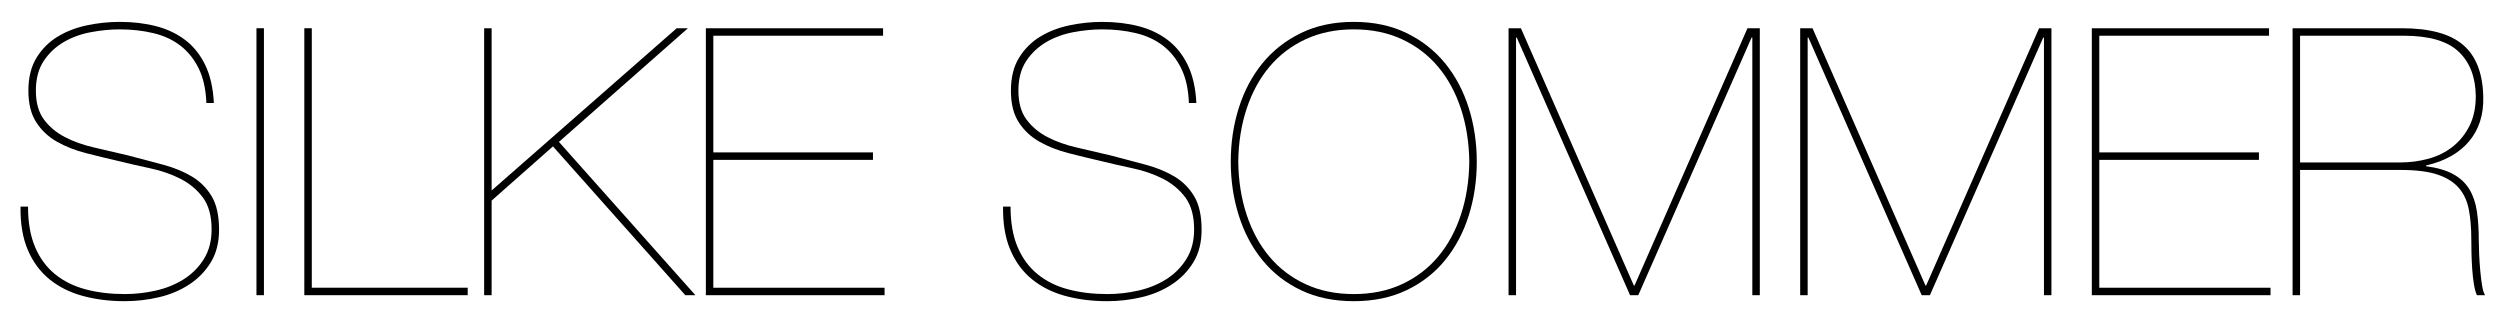
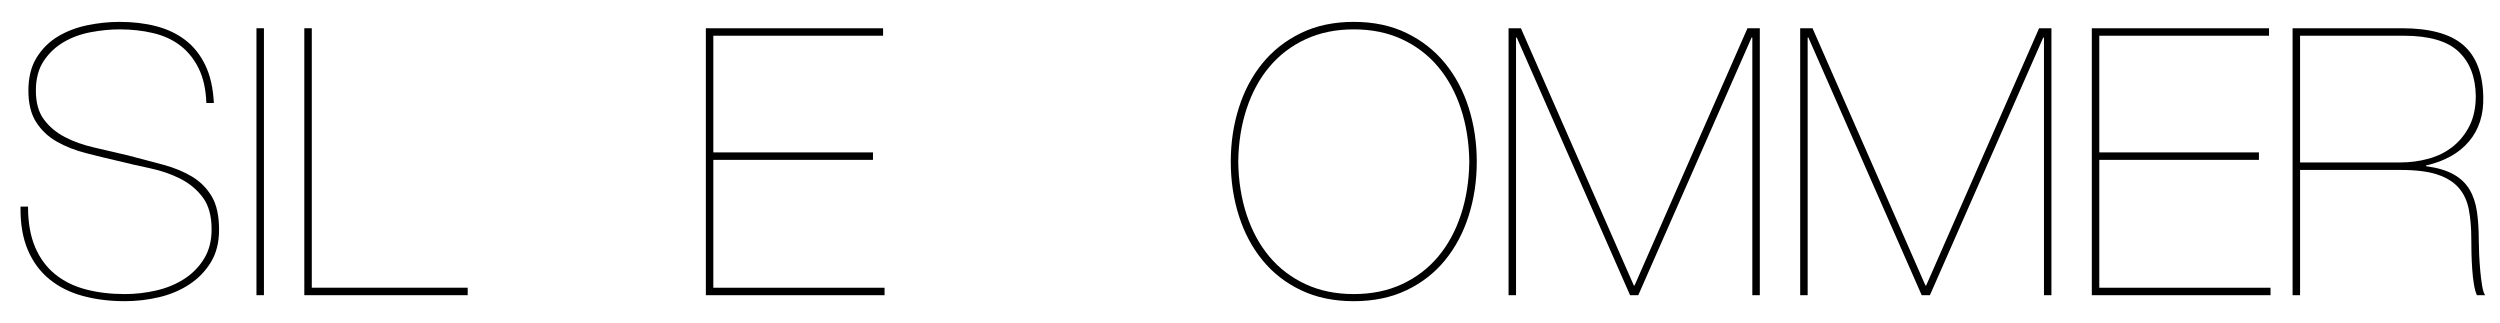
<svg xmlns="http://www.w3.org/2000/svg" version="1.1" id="Layer_1" x="0px" y="0px" width="345.209px" height="44.609px" viewBox="0 0 345.209 44.609" enable-background="new 0 0 345.209 44.609" xml:space="preserve">
  <g>
    <path d="M27.437,9.45c-0.637-1.291-1.48-2.341-2.53-3.149c-1.05-0.809-2.297-1.385-3.743-1.729   c-1.446-0.344-2.995-0.517-4.646-0.517c-1.274,0-2.599,0.129-3.976,0.388C11.166,4.7,9.918,5.157,8.8,5.81   C7.681,6.464,6.76,7.333,6.038,8.417c-0.723,1.085-1.084,2.452-1.084,4.104s0.37,2.978,1.11,3.976   c0.74,0.998,1.704,1.807,2.891,2.427c1.188,0.619,2.538,1.102,4.053,1.445c1.514,0.344,3.063,0.706,4.646,1.084   c1.721,0.447,3.347,0.878,4.878,1.291c1.531,0.413,2.866,0.964,4.001,1.651c1.136,0.689,2.039,1.601,2.71,2.736   c0.671,1.136,1.006,2.668,1.006,4.595c0,1.756-0.379,3.253-1.136,4.492c-0.757,1.238-1.755,2.263-2.994,3.071   c-1.239,0.81-2.633,1.394-4.182,1.756c-1.549,0.361-3.116,0.542-4.698,0.542c-2.1,0-4.036-0.241-5.808-0.724   c-1.773-0.481-3.304-1.247-4.595-2.297s-2.289-2.4-2.994-4.053c-0.706-1.652-1.042-3.647-1.007-5.988H3.87   c0,2.202,0.327,4.07,0.98,5.601c0.654,1.532,1.575,2.78,2.762,3.743c1.188,0.964,2.598,1.661,4.233,2.091   c1.634,0.431,3.433,0.646,5.395,0.646c1.445,0,2.882-0.163,4.311-0.49c1.428-0.327,2.71-0.852,3.846-1.574   c1.136-0.724,2.056-1.652,2.762-2.788c0.705-1.136,1.059-2.495,1.059-4.079c0-1.858-0.405-3.329-1.213-4.414   c-0.809-1.084-1.842-1.943-3.098-2.581c-1.257-0.637-2.651-1.118-4.182-1.445c-1.532-0.327-3.003-0.662-4.414-1.007   c-1.48-0.344-2.96-0.705-4.44-1.084c-1.48-0.379-2.813-0.903-4.001-1.575c-1.188-0.671-2.143-1.565-2.865-2.685   c-0.723-1.118-1.084-2.572-1.084-4.362c0-1.823,0.378-3.347,1.136-4.568C5.813,6.731,6.794,5.758,8,5.036   c1.205-0.724,2.556-1.239,4.053-1.549c1.497-0.311,2.985-0.465,4.466-0.465c1.824,0,3.501,0.198,5.034,0.594   c1.531,0.396,2.873,1.032,4.027,1.91c1.152,0.878,2.073,2.031,2.762,3.459c0.688,1.429,1.084,3.175,1.188,5.24h-1.033   C28.426,12.333,28.073,10.74,27.437,9.45z" />
    <path d="M36.445,3.9v36.861h-1.032V3.9H36.445z" />
    <path d="M64.582,40.761H42.021V3.9h1.032v35.828h21.528V40.761z" />
-     <path d="M67.885,40.761h-1.032V3.9h1.032v22.405L93.44,3.9h1.549L77.178,19.594l18.844,21.167h-1.394L76.352,20.213L67.885,27.7   V40.761z" />
    <path d="M122.144,39.728v1.033H97.467V3.9h24.471v1.032H98.499V21.04h22.045v1.032H98.499v17.656H122.144z" />
-     <path d="M163.109,9.45c-0.637-1.291-1.48-2.341-2.53-3.149c-1.05-0.809-2.297-1.385-3.743-1.729   c-1.446-0.344-2.995-0.517-4.646-0.517c-1.274,0-2.599,0.129-3.976,0.388c-1.377,0.258-2.625,0.715-3.743,1.368   c-1.119,0.654-2.04,1.522-2.762,2.606c-0.723,1.085-1.084,2.452-1.084,4.104s0.37,2.978,1.11,3.976   c0.74,0.998,1.704,1.807,2.891,2.427c1.188,0.619,2.538,1.102,4.053,1.445c1.514,0.344,3.063,0.706,4.646,1.084   c1.721,0.447,3.347,0.878,4.878,1.291c1.531,0.413,2.866,0.964,4.001,1.651c1.136,0.689,2.039,1.601,2.71,2.736   c0.671,1.136,1.006,2.668,1.006,4.595c0,1.756-0.379,3.253-1.136,4.492c-0.757,1.238-1.755,2.263-2.994,3.071   c-1.239,0.81-2.633,1.394-4.182,1.756c-1.549,0.361-3.116,0.542-4.698,0.542c-2.1,0-4.036-0.241-5.808-0.724   c-1.773-0.481-3.304-1.247-4.595-2.297s-2.289-2.4-2.994-4.053c-0.706-1.652-1.042-3.647-1.007-5.988h1.033   c0,2.202,0.327,4.07,0.98,5.601c0.654,1.532,1.575,2.78,2.762,3.743c1.188,0.964,2.598,1.661,4.233,2.091   c1.634,0.431,3.433,0.646,5.395,0.646c1.445,0,2.882-0.163,4.311-0.49c1.428-0.327,2.71-0.852,3.846-1.574   c1.136-0.724,2.056-1.652,2.762-2.788c0.705-1.136,1.059-2.495,1.059-4.079c0-1.858-0.405-3.329-1.213-4.414   c-0.809-1.084-1.842-1.943-3.098-2.581c-1.257-0.637-2.651-1.118-4.182-1.445c-1.532-0.327-3.003-0.662-4.414-1.007   c-1.48-0.344-2.96-0.705-4.44-1.084c-1.48-0.379-2.813-0.903-4.001-1.575c-1.188-0.671-2.143-1.565-2.865-2.685   c-0.723-1.118-1.084-2.572-1.084-4.362c0-1.823,0.378-3.347,1.136-4.568c0.757-1.222,1.738-2.194,2.943-2.917   c1.205-0.724,2.556-1.239,4.053-1.549c1.497-0.311,2.985-0.465,4.466-0.465c1.824,0,3.501,0.198,5.034,0.594   c1.531,0.396,2.873,1.032,4.027,1.91c1.152,0.878,2.073,2.031,2.762,3.459c0.688,1.429,1.084,3.175,1.188,5.24h-1.033   C164.098,12.333,163.746,10.74,163.109,9.45z" />
    <path d="M169.949,22.331c0-2.615,0.37-5.094,1.11-7.435c0.74-2.34,1.824-4.389,3.252-6.144c1.428-1.755,3.201-3.149,5.317-4.182   s4.551-1.549,7.305-1.549c2.753,0,5.188,0.517,7.305,1.549s3.889,2.427,5.317,4.182s2.512,3.804,3.253,6.144   c0.74,2.341,1.11,4.819,1.11,7.435s-0.37,5.094-1.11,7.434c-0.741,2.341-1.825,4.389-3.253,6.144   c-1.428,1.756-3.201,3.142-5.317,4.156s-4.552,1.523-7.305,1.523c-2.754,0-5.188-0.509-7.305-1.523s-3.89-2.4-5.317-4.156   c-1.429-1.755-2.513-3.803-3.252-6.144C170.319,27.424,169.949,24.946,169.949,22.331z M170.982,22.331   c0.034,2.65,0.421,5.094,1.162,7.331c0.74,2.237,1.789,4.164,3.149,5.782c1.359,1.618,3.02,2.883,4.982,3.794   c1.962,0.912,4.182,1.368,6.66,1.368s4.698-0.456,6.66-1.368c1.962-0.911,3.622-2.176,4.982-3.794   c1.359-1.618,2.409-3.545,3.149-5.782c0.74-2.237,1.127-4.681,1.162-7.331c-0.035-2.65-0.422-5.094-1.162-7.331   c-0.74-2.237-1.79-4.164-3.149-5.782c-1.36-1.617-3.021-2.883-4.982-3.795c-1.961-0.911-4.182-1.368-6.66-1.368   s-4.698,0.457-6.66,1.368c-1.962,0.912-3.623,2.178-4.982,3.795c-1.36,1.618-2.41,3.545-3.149,5.782   C171.403,17.237,171.016,19.68,170.982,22.331z" />
    <path d="M243.001,3.9v36.861h-1.033V5.19h-0.104l-15.643,35.571h-1.136L209.444,5.19h-0.104v35.571h-1.032V3.9h1.704l15.591,35.519   h0.103L241.297,3.9H243.001z" />
    <path d="M283.269,3.9v36.861h-1.031V5.19h-0.104l-15.644,35.571h-1.136L249.712,5.19h-0.104v35.571h-1.032V3.9h1.704l15.591,35.519   h0.103L281.566,3.9H283.269z" />
    <path d="M313.523,39.728v1.033h-24.678V3.9h24.471v1.032h-23.438V21.04h22.045v1.032h-22.045v17.656H313.523z" />
    <path d="M316.568,40.761V3.9h15.075c3.854,0,6.677,0.766,8.467,2.297c1.789,1.532,2.718,3.916,2.788,7.15   c0.068,2.479-0.586,4.535-1.962,6.169c-1.377,1.636-3.356,2.745-5.937,3.33v0.104c1.549,0.207,2.805,0.577,3.768,1.11   c0.964,0.533,1.704,1.23,2.221,2.091c0.516,0.86,0.859,1.876,1.032,3.046c0.172,1.17,0.259,2.496,0.259,3.975   c0,0.517,0.017,1.162,0.051,1.937s0.086,1.541,0.155,2.297c0.068,0.758,0.155,1.446,0.258,2.065s0.241,1.051,0.413,1.291h-1.136   c-0.173-0.379-0.31-0.886-0.413-1.523c-0.104-0.637-0.181-1.316-0.232-2.039c-0.051-0.723-0.086-1.453-0.104-2.194   c-0.018-0.739-0.025-1.401-0.025-1.987c0-1.515-0.111-2.865-0.336-4.053c-0.224-1.188-0.68-2.186-1.367-2.994   c-0.689-0.809-1.67-1.428-2.943-1.858s-2.977-0.646-5.111-0.646h-13.887v17.295H316.568z M331.384,22.433   c1.377,0,2.693-0.172,3.95-0.516c1.256-0.344,2.366-0.895,3.33-1.652c0.963-0.757,1.737-1.712,2.323-2.865   c0.584-1.152,0.877-2.538,0.877-4.156c-0.034-2.615-0.826-4.654-2.375-6.117s-4.078-2.194-7.588-2.194h-14.301v17.501H331.384z" />
  </g>
  <g display="none">
    <path display="inline" fill="#9B9A9A" d="M33.965,32.474c-0.861,1.877-1.971,3.485-3.33,4.828c-1.36,1.342-2.969,2.393-4.827,3.148   c-1.858,0.757-3.958,1.137-6.299,1.137c-2.444,0-4.689-0.475-6.737-1.42c-2.048-0.947-3.803-2.254-5.266-3.924   s-2.607-3.666-3.434-5.988c-0.825-2.324-1.238-4.861-1.238-7.615c0-2.237,0.317-4.518,0.955-6.841   c0.636-2.323,1.643-4.431,3.02-6.324c1.377-1.893,3.166-3.441,5.369-4.646c2.202-1.204,4.87-1.807,8.003-1.807   c2.443,0,4.576,0.405,6.401,1.213c1.824,0.81,3.347,1.825,4.569,3.046c1.221,1.223,2.142,2.521,2.762,3.898   c0.619,1.377,0.946,2.633,0.98,3.769h-1.032c-0.104-1.343-0.499-2.659-1.188-3.949c-0.688-1.291-1.626-2.453-2.813-3.485   s-2.6-1.866-4.233-2.504c-1.635-0.637-3.451-0.955-5.446-0.955c-3.029,0-5.585,0.611-7.667,1.833   c-2.083,1.222-3.761,2.754-5.033,4.595c-1.274,1.842-2.194,3.846-2.763,6.015c-0.567,2.168-0.852,4.216-0.852,6.144   c0,2.34,0.344,4.594,1.032,6.763s1.704,4.079,3.046,5.73c1.343,1.652,2.985,2.978,4.931,3.976c1.944,0.998,4.156,1.497,6.634,1.497   c2.202,0,4.182-0.361,5.938-1.085c1.755-0.723,3.27-1.72,4.543-2.994c1.273-1.272,2.306-2.787,3.098-4.543   c0.791-1.755,1.324-3.647,1.601-5.679h1.032C35.411,28.542,34.825,30.599,33.965,32.474z" />
    <path display="inline" fill="#9B9A9A" d="M38.56,22.331c0-2.615,0.369-5.094,1.109-7.435c0.74-2.34,1.824-4.389,3.253-6.144   c1.428-1.755,3.201-3.149,5.317-4.182c2.117-1.032,4.551-1.549,7.306-1.549c2.753,0,5.188,0.517,7.305,1.549   c2.117,1.032,3.889,2.427,5.317,4.182c1.428,1.755,2.512,3.804,3.253,6.144c0.739,2.341,1.109,4.819,1.109,7.435   s-0.37,5.094-1.109,7.434c-0.741,2.341-1.825,4.388-3.253,6.144c-1.429,1.756-3.2,3.141-5.317,4.156   c-2.116,1.015-4.552,1.523-7.305,1.523c-2.755,0-5.188-0.509-7.306-1.523c-2.116-1.016-3.89-2.4-5.317-4.156   c-1.429-1.756-2.513-3.803-3.253-6.144C38.929,27.424,38.56,24.946,38.56,22.331z M39.592,22.331   c0.034,2.649,0.421,5.094,1.162,7.331c0.739,2.237,1.789,4.164,3.148,5.781c1.359,1.619,3.021,2.883,4.982,3.795   s4.182,1.368,6.66,1.368c2.478,0,4.697-0.456,6.659-1.368s3.622-2.176,4.982-3.795c1.359-1.617,2.408-3.544,3.149-5.781   c0.739-2.237,1.127-4.682,1.161-7.331c-0.034-2.65-0.422-5.094-1.161-7.331c-0.741-2.237-1.79-4.164-3.149-5.782   c-1.36-1.617-3.021-2.883-4.982-3.795c-1.962-0.911-4.182-1.368-6.659-1.368c-2.479,0-4.698,0.457-6.66,1.368   c-1.962,0.912-3.623,2.178-4.982,3.795c-1.359,1.618-2.409,3.545-3.148,5.782C40.013,17.237,39.626,19.68,39.592,22.331z" />
    <path display="inline" fill="#9B9A9A" d="M100.486,9.45c-0.638-1.291-1.48-2.341-2.529-3.149c-1.051-0.809-2.298-1.385-3.743-1.729   c-1.445-0.344-2.994-0.517-4.646-0.517c-1.273,0-2.6,0.129-3.976,0.388C84.214,4.7,82.966,5.157,81.848,5.81   c-1.118,0.654-2.039,1.522-2.762,2.606c-0.723,1.085-1.084,2.452-1.084,4.104s0.369,2.978,1.11,3.976   c0.739,0.998,1.703,1.807,2.891,2.427c1.188,0.619,2.538,1.102,4.053,1.445c1.514,0.344,3.062,0.706,4.646,1.084   c1.721,0.447,3.347,0.878,4.879,1.291c1.531,0.412,2.865,0.963,4.001,1.651s2.039,1.601,2.71,2.736   c0.672,1.136,1.007,2.667,1.007,4.595c0,1.756-0.379,3.252-1.136,4.492c-0.758,1.238-1.755,2.263-2.994,3.071   c-1.239,0.81-2.633,1.394-4.182,1.755s-3.115,0.543-4.698,0.543c-2.1,0-4.036-0.242-5.808-0.724   c-1.773-0.481-3.305-1.247-4.595-2.298c-1.291-1.049-2.29-2.4-2.995-4.053c-0.705-1.651-1.041-3.646-1.007-5.988h1.033   c0,2.203,0.326,4.07,0.98,5.602c0.653,1.532,1.575,2.779,2.763,3.743c1.187,0.964,2.598,1.661,4.233,2.091   c1.634,0.431,3.433,0.646,5.395,0.646c1.445,0,2.882-0.163,4.311-0.491c1.428-0.326,2.711-0.852,3.847-1.574   s2.056-1.652,2.762-2.787c0.705-1.137,1.059-2.496,1.059-4.079c0-1.858-0.405-3.329-1.213-4.414   c-0.81-1.084-1.842-1.944-3.098-2.581c-1.257-0.637-2.651-1.118-4.183-1.445s-3.003-0.662-4.414-1.007   c-1.479-0.344-2.96-0.705-4.439-1.084c-1.48-0.379-2.813-0.903-4.001-1.575c-1.188-0.671-2.143-1.565-2.865-2.685   c-0.723-1.118-1.084-2.572-1.084-4.362c0-1.823,0.378-3.347,1.136-4.568c0.756-1.222,1.737-2.194,2.942-2.917   c1.204-0.724,2.556-1.239,4.053-1.549c1.497-0.311,2.985-0.465,4.466-0.465c1.824,0,3.502,0.198,5.033,0.594   s2.874,1.032,4.027,1.91c1.152,0.878,2.073,2.031,2.762,3.459c0.688,1.429,1.084,3.175,1.188,5.24h-1.032   C101.475,12.333,101.123,10.74,100.486,9.45z" />
    <path display="inline" fill="#9B9A9A" d="M104.848,3.9h27.518v1.032h-13.269v35.829h-1.032V4.932h-13.217V3.9z" />
    <path display="inline" fill="#9B9A9A" d="M161.328,3.9v23.128c0,4.956-1.153,8.622-3.459,10.997s-5.661,3.562-10.066,3.562   c-4.406,0-7.762-1.188-10.067-3.562c-2.307-2.375-3.459-6.041-3.459-10.997V3.9h1.032v23.128c0,4.44,1.015,7.813,3.046,10.119   c2.03,2.306,5.18,3.459,9.448,3.459c4.267,0,7.416-1.153,9.447-3.459c2.03-2.306,3.046-5.679,3.046-10.119V3.9H161.328z" />
    <path display="inline" fill="#9B9A9A" d="M201.596,3.9v36.861h-1.033V5.19h-0.103l-15.644,35.571h-1.136L168.039,5.19h-0.104   v35.571h-1.032V3.9h1.703l15.592,35.519h0.104L199.892,3.9H201.596z" />
    <path display="inline" fill="#9B9A9A" d="M231.85,39.728v1.033h-24.678V3.9h24.471v1.032h-23.438V21.04h22.045v1.032h-22.045   v17.656H231.85z" />
    <path display="inline" fill="#9B9A9A" d="M262.154,3.9c1.824,0,3.674,0.283,5.55,0.852c1.876,0.567,3.562,1.549,5.06,2.942   c1.497,1.395,2.719,3.278,3.666,5.653c0.946,2.375,1.419,5.369,1.419,8.983c0,3.304-0.482,6.126-1.445,8.466   c-0.964,2.342-2.255,4.242-3.872,5.705c-1.618,1.463-3.459,2.539-5.523,3.227c-2.065,0.689-4.217,1.033-6.454,1.033h-11.306V3.9   H262.154z M260.812,39.728c2.168,0,4.225-0.353,6.169-1.059c1.944-0.705,3.647-1.771,5.111-3.2   c1.462-1.429,2.615-3.235,3.459-5.421c0.843-2.186,1.265-4.758,1.265-7.718c0-3.441-0.431-6.281-1.291-8.519   s-1.996-4.019-3.407-5.344c-1.411-1.324-3.003-2.245-4.775-2.762s-3.588-0.774-5.446-0.774H250.28v34.796H260.812z" />
    <path display="inline" fill="#9B9A9A" d="M307.378,39.728v1.033h-24.678V3.9h24.471v1.032h-23.438V21.04h22.045v1.032h-22.045   v17.656H307.378z" />
    <path display="inline" fill="#9B9A9A" d="M333.991,9.45c-0.638-1.291-1.48-2.341-2.529-3.149c-1.051-0.809-2.298-1.385-3.743-1.729   c-1.445-0.344-2.994-0.517-4.646-0.517c-1.273,0-2.6,0.129-3.976,0.388c-1.377,0.258-2.625,0.715-3.743,1.368   c-1.118,0.654-2.039,1.522-2.762,2.606c-0.723,1.085-1.084,2.452-1.084,4.104s0.369,2.978,1.11,3.976   c0.739,0.998,1.703,1.807,2.891,2.427c1.188,0.619,2.538,1.102,4.053,1.445c1.514,0.344,3.062,0.706,4.646,1.084   c1.721,0.447,3.347,0.878,4.879,1.291c1.531,0.412,2.865,0.963,4.001,1.651s2.039,1.601,2.71,2.736   c0.672,1.136,1.007,2.667,1.007,4.595c0,1.756-0.379,3.252-1.136,4.492c-0.758,1.238-1.755,2.263-2.994,3.071   c-1.239,0.81-2.633,1.394-4.182,1.755s-3.115,0.543-4.698,0.543c-2.1,0-4.036-0.242-5.808-0.724   c-1.773-0.481-3.305-1.247-4.595-2.298c-1.291-1.049-2.29-2.4-2.995-4.053c-0.705-1.651-1.041-3.646-1.007-5.988h1.033   c0,2.203,0.326,4.07,0.98,5.602c0.653,1.532,1.575,2.779,2.763,3.743c1.187,0.964,2.598,1.661,4.233,2.091   c1.634,0.431,3.433,0.646,5.395,0.646c1.445,0,2.882-0.163,4.311-0.491c1.428-0.326,2.711-0.852,3.847-1.574   s2.056-1.652,2.762-2.787c0.705-1.137,1.059-2.496,1.059-4.079c0-1.858-0.405-3.329-1.213-4.414   c-0.81-1.084-1.842-1.944-3.098-2.581c-1.257-0.637-2.651-1.118-4.183-1.445s-3.003-0.662-4.414-1.007   c-1.479-0.344-2.96-0.705-4.439-1.084c-1.48-0.379-2.813-0.903-4.001-1.575c-1.188-0.671-2.143-1.565-2.865-2.685   c-0.723-1.118-1.084-2.572-1.084-4.362c0-1.823,0.378-3.347,1.136-4.568c0.756-1.222,1.737-2.194,2.942-2.917   c1.204-0.724,2.556-1.239,4.053-1.549c1.497-0.311,2.985-0.465,4.466-0.465c1.824,0,3.502,0.198,5.033,0.594   s2.874,1.032,4.027,1.91c1.152,0.878,2.073,2.031,2.762,3.459c0.688,1.429,1.084,3.175,1.188,5.24h-1.032   C334.98,12.333,334.627,10.74,333.991,9.45z" />
    <path display="inline" fill="#9B9A9A" d="M343,3.9v36.861h-1.032V3.9H343z" />
    <path display="inline" fill="#9B9A9A" d="M365.25,23.517h15.334v17.244h-1.033v-9.139h-0.103c-0.999,3.133-2.788,5.576-5.37,7.331   c-2.581,1.755-5.696,2.634-9.344,2.634c-2.823,0-5.317-0.509-7.486-1.523c-2.168-1.016-3.975-2.393-5.421-4.131   c-1.445-1.736-2.538-3.776-3.278-6.117c-0.74-2.34-1.109-4.836-1.109-7.485c0-2.685,0.395-5.206,1.188-7.563   c0.791-2.357,1.927-4.405,3.407-6.144c1.479-1.737,3.286-3.105,5.421-4.104c2.134-0.998,4.56-1.497,7.279-1.497   c2.064,0,3.966,0.293,5.704,0.878s3.27,1.419,4.595,2.504c1.325,1.084,2.409,2.383,3.253,3.897c0.843,1.515,1.42,3.219,1.729,5.111   h-1.032c-0.31-1.721-0.87-3.278-1.678-4.673c-0.81-1.394-1.825-2.589-3.047-3.588c-1.222-0.998-2.633-1.764-4.233-2.297   c-1.6-0.533-3.364-0.801-5.291-0.801c-2.582,0-4.879,0.482-6.893,1.445c-2.014,0.965-3.717,2.272-5.111,3.924   c-1.394,1.652-2.452,3.588-3.175,5.809c-0.723,2.22-1.084,4.586-1.084,7.099s0.344,4.878,1.032,7.099   c0.688,2.219,1.721,4.155,3.098,5.808c1.376,1.651,3.089,2.96,5.137,3.923c2.048,0.965,4.432,1.446,7.15,1.446   c2.03,0,3.94-0.353,5.73-1.059c1.79-0.705,3.348-1.686,4.673-2.942c1.324-1.256,2.366-2.754,3.123-4.492   c0.757-1.737,1.136-3.621,1.136-5.652v-1.91H365.25V23.517z" />
    <path display="inline" fill="#9B9A9A" d="M387.398,3.9l25.193,35.57h0.104V3.9h1.032v36.861h-1.549L386.985,5.19h-0.104v35.571   h-1.032V3.9H387.398z" />
    <path display="inline" fill="#9B9A9A" d="M443.98,39.728v1.033h-24.678V3.9h24.471v1.032h-23.438V21.04h22.045v1.032h-22.045   v17.656H443.98z" />
    <path display="inline" fill="#9B9A9A" d="M447.026,40.761V3.9h15.075c3.854,0,6.677,0.766,8.467,2.297   c1.789,1.532,2.718,3.916,2.787,7.15c0.069,2.479-0.585,4.535-1.962,6.169c-1.377,1.636-3.355,2.745-5.937,3.33v0.104   c1.549,0.206,2.805,0.577,3.769,1.11c0.963,0.533,1.704,1.23,2.22,2.09c0.517,0.861,0.86,1.877,1.033,3.047   c0.172,1.17,0.258,2.496,0.258,3.975c0,0.517,0.017,1.162,0.052,1.936c0.033,0.775,0.085,1.541,0.154,2.298   c0.069,0.758,0.155,1.446,0.259,2.065c0.103,0.619,0.24,1.051,0.413,1.291h-1.136c-0.173-0.379-0.311-0.887-0.413-1.523   c-0.104-0.637-0.181-1.316-0.232-2.039s-0.087-1.453-0.104-2.194c-0.018-0.739-0.025-1.401-0.025-1.987   c0-1.515-0.112-2.865-0.336-4.053c-0.225-1.188-0.68-2.186-1.368-2.994s-1.67-1.428-2.942-1.859   c-1.274-0.43-2.978-0.645-5.111-0.645h-13.888v17.295H447.026z M461.842,22.433c1.376,0,2.693-0.172,3.949-0.516   c1.257-0.344,2.366-0.895,3.33-1.652c0.964-0.757,1.738-1.712,2.323-2.865c0.585-1.152,0.878-2.538,0.878-4.156   c-0.035-2.615-0.826-4.654-2.375-6.117s-4.078-2.194-7.589-2.194h-14.301v17.501H461.842z" />
  </g>
</svg>